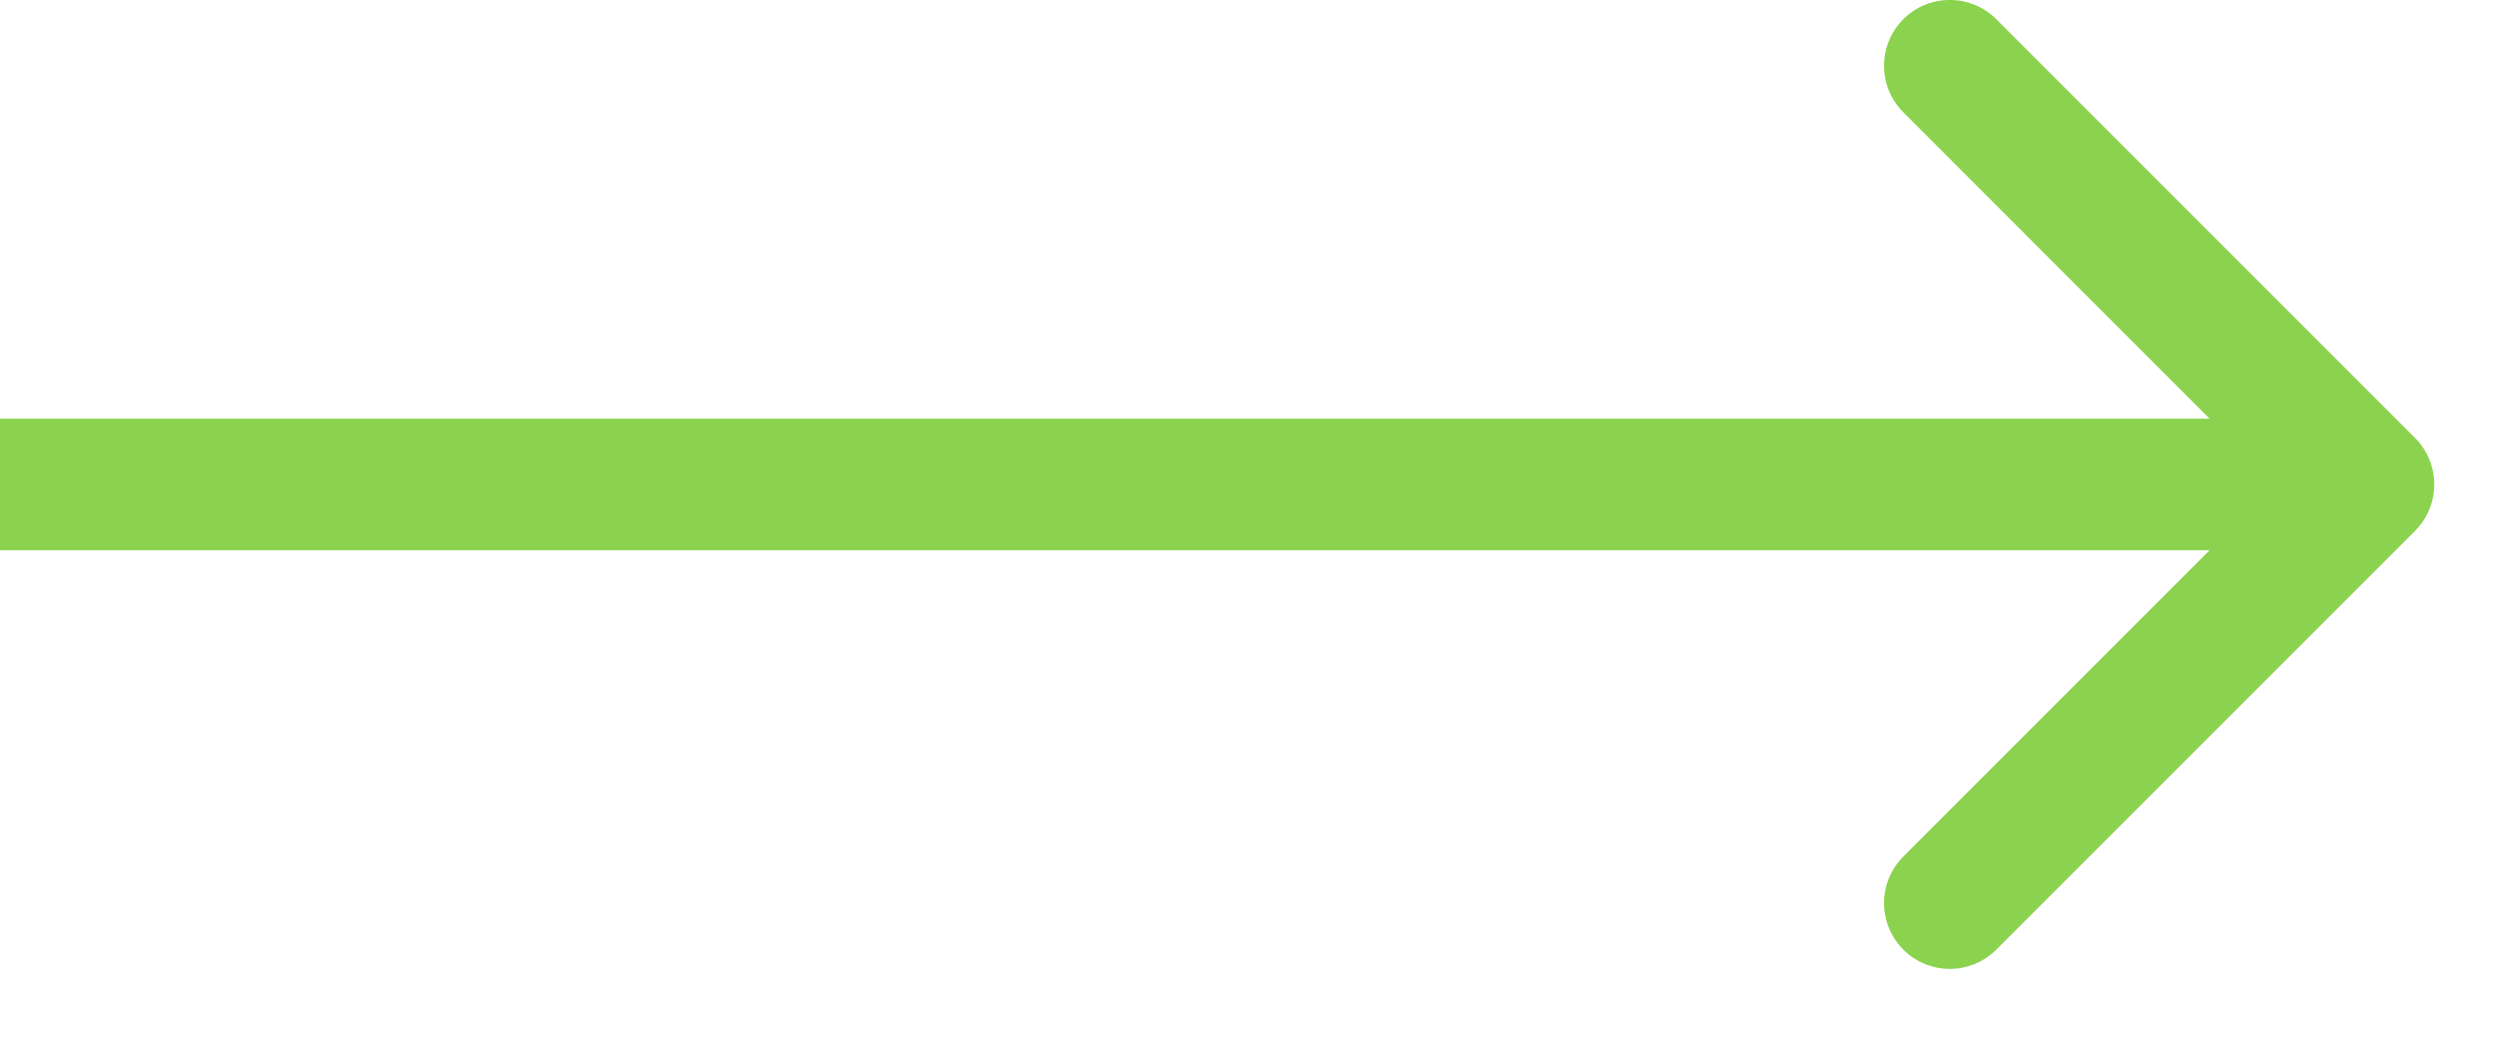
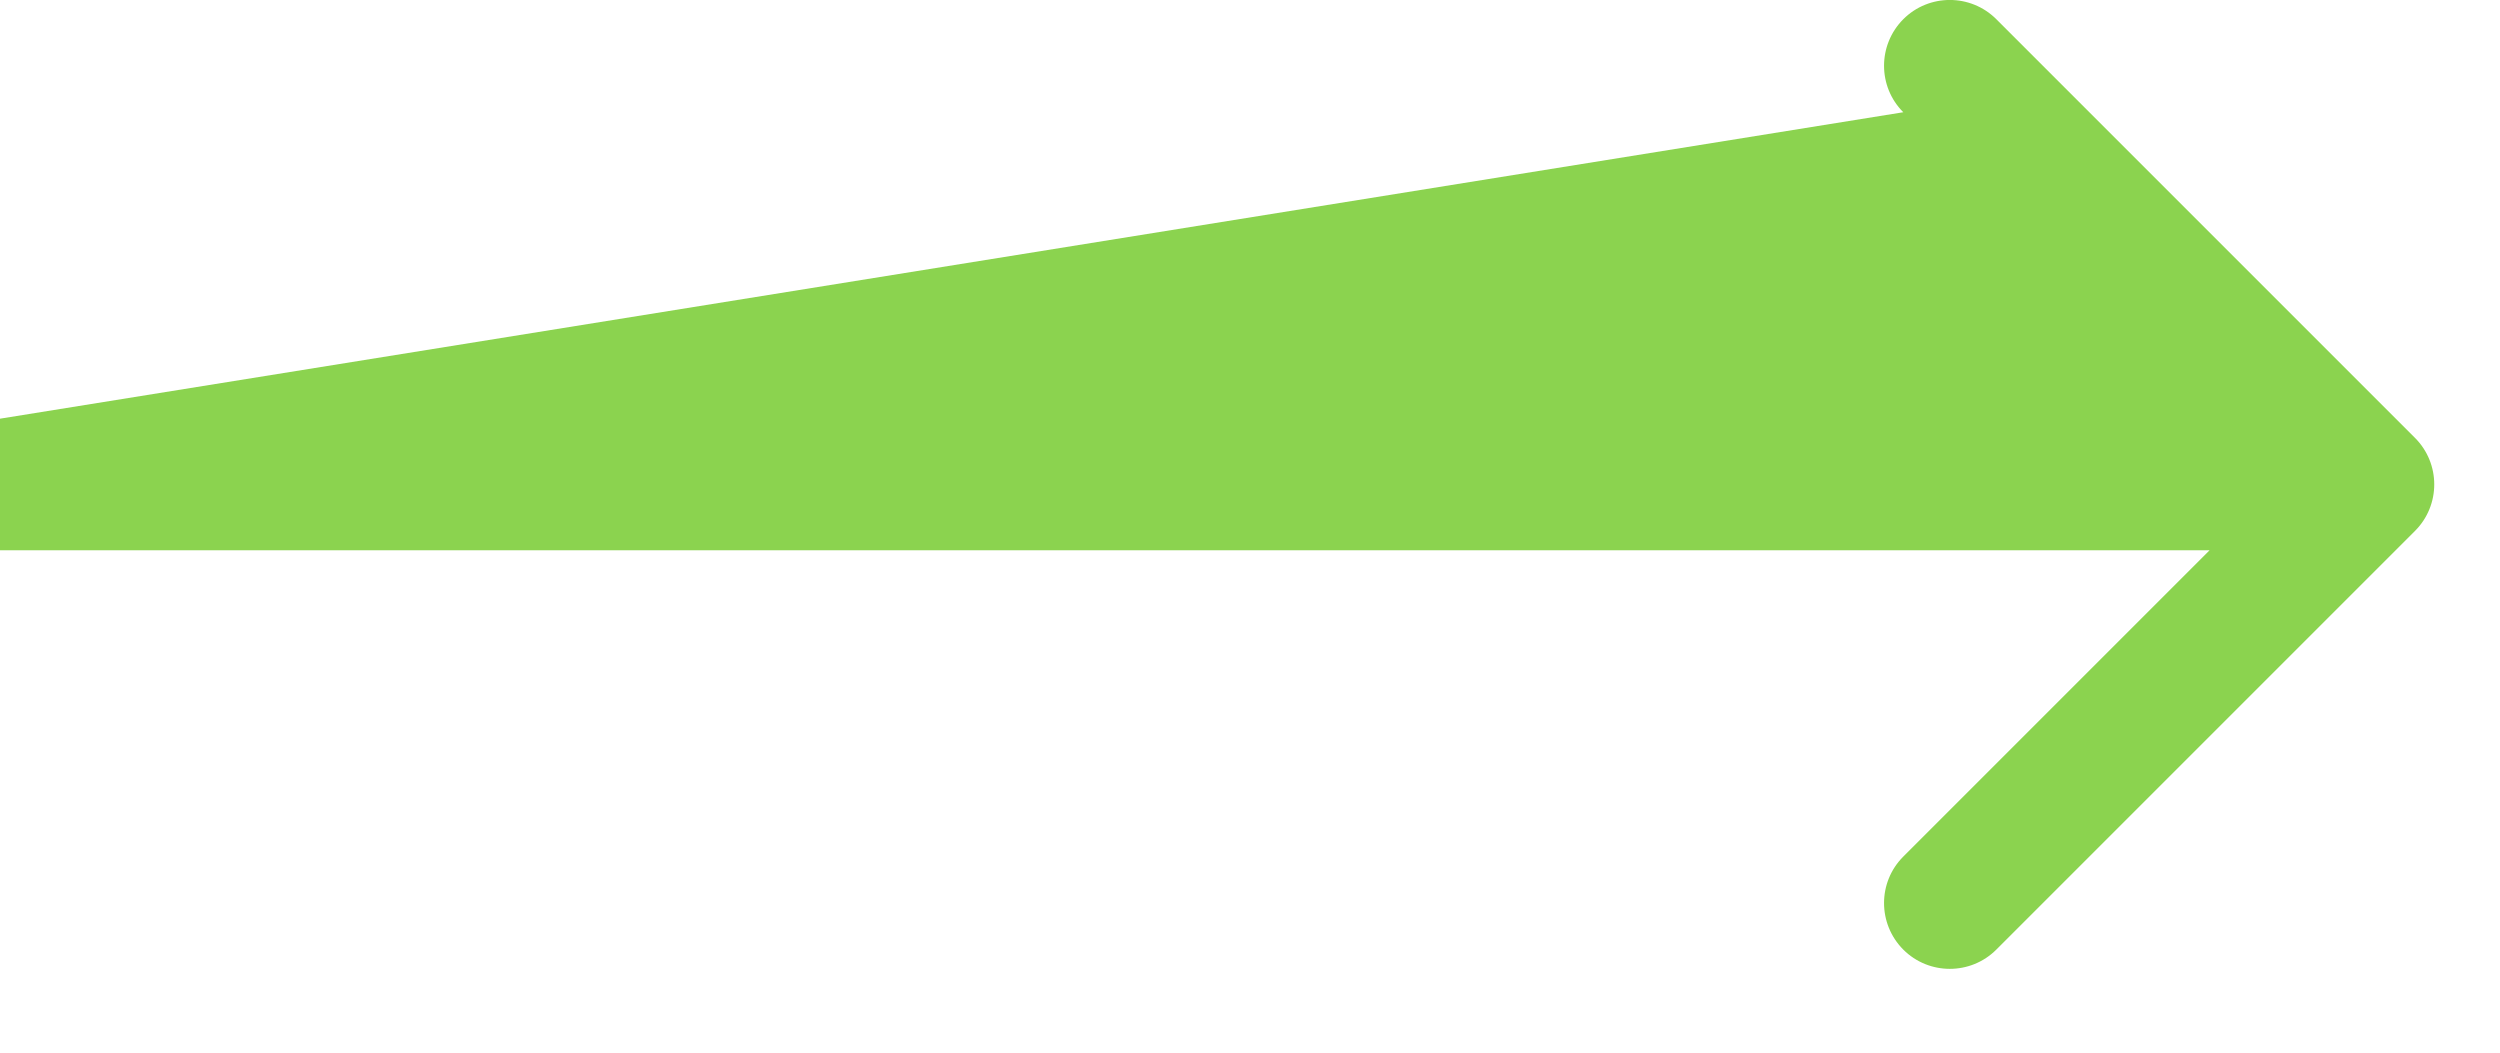
<svg xmlns="http://www.w3.org/2000/svg" width="19" height="8" viewBox="0 0 19 8" fill="none">
-   <path d="M14.465 0.146C14.66 -0.049 14.977 -0.049 15.172 0.146L18.354 3.328C18.549 3.523 18.549 3.84 18.354 4.035L15.172 7.217C14.977 7.412 14.66 7.412 14.465 7.217C14.27 7.021 14.27 6.705 14.465 6.51L16.793 4.182L8.74234e-08 4.182L0 3.182L16.793 3.182L14.465 0.853C14.27 0.658 14.27 0.342 14.465 0.146Z" fill="#8BD34F" />
+   <path d="M14.465 0.146C14.66 -0.049 14.977 -0.049 15.172 0.146L18.354 3.328C18.549 3.523 18.549 3.84 18.354 4.035L15.172 7.217C14.977 7.412 14.66 7.412 14.465 7.217C14.27 7.021 14.27 6.705 14.465 6.51L16.793 4.182L8.74234e-08 4.182L0 3.182L14.465 0.853C14.27 0.658 14.27 0.342 14.465 0.146Z" fill="#8BD34F" />
</svg>